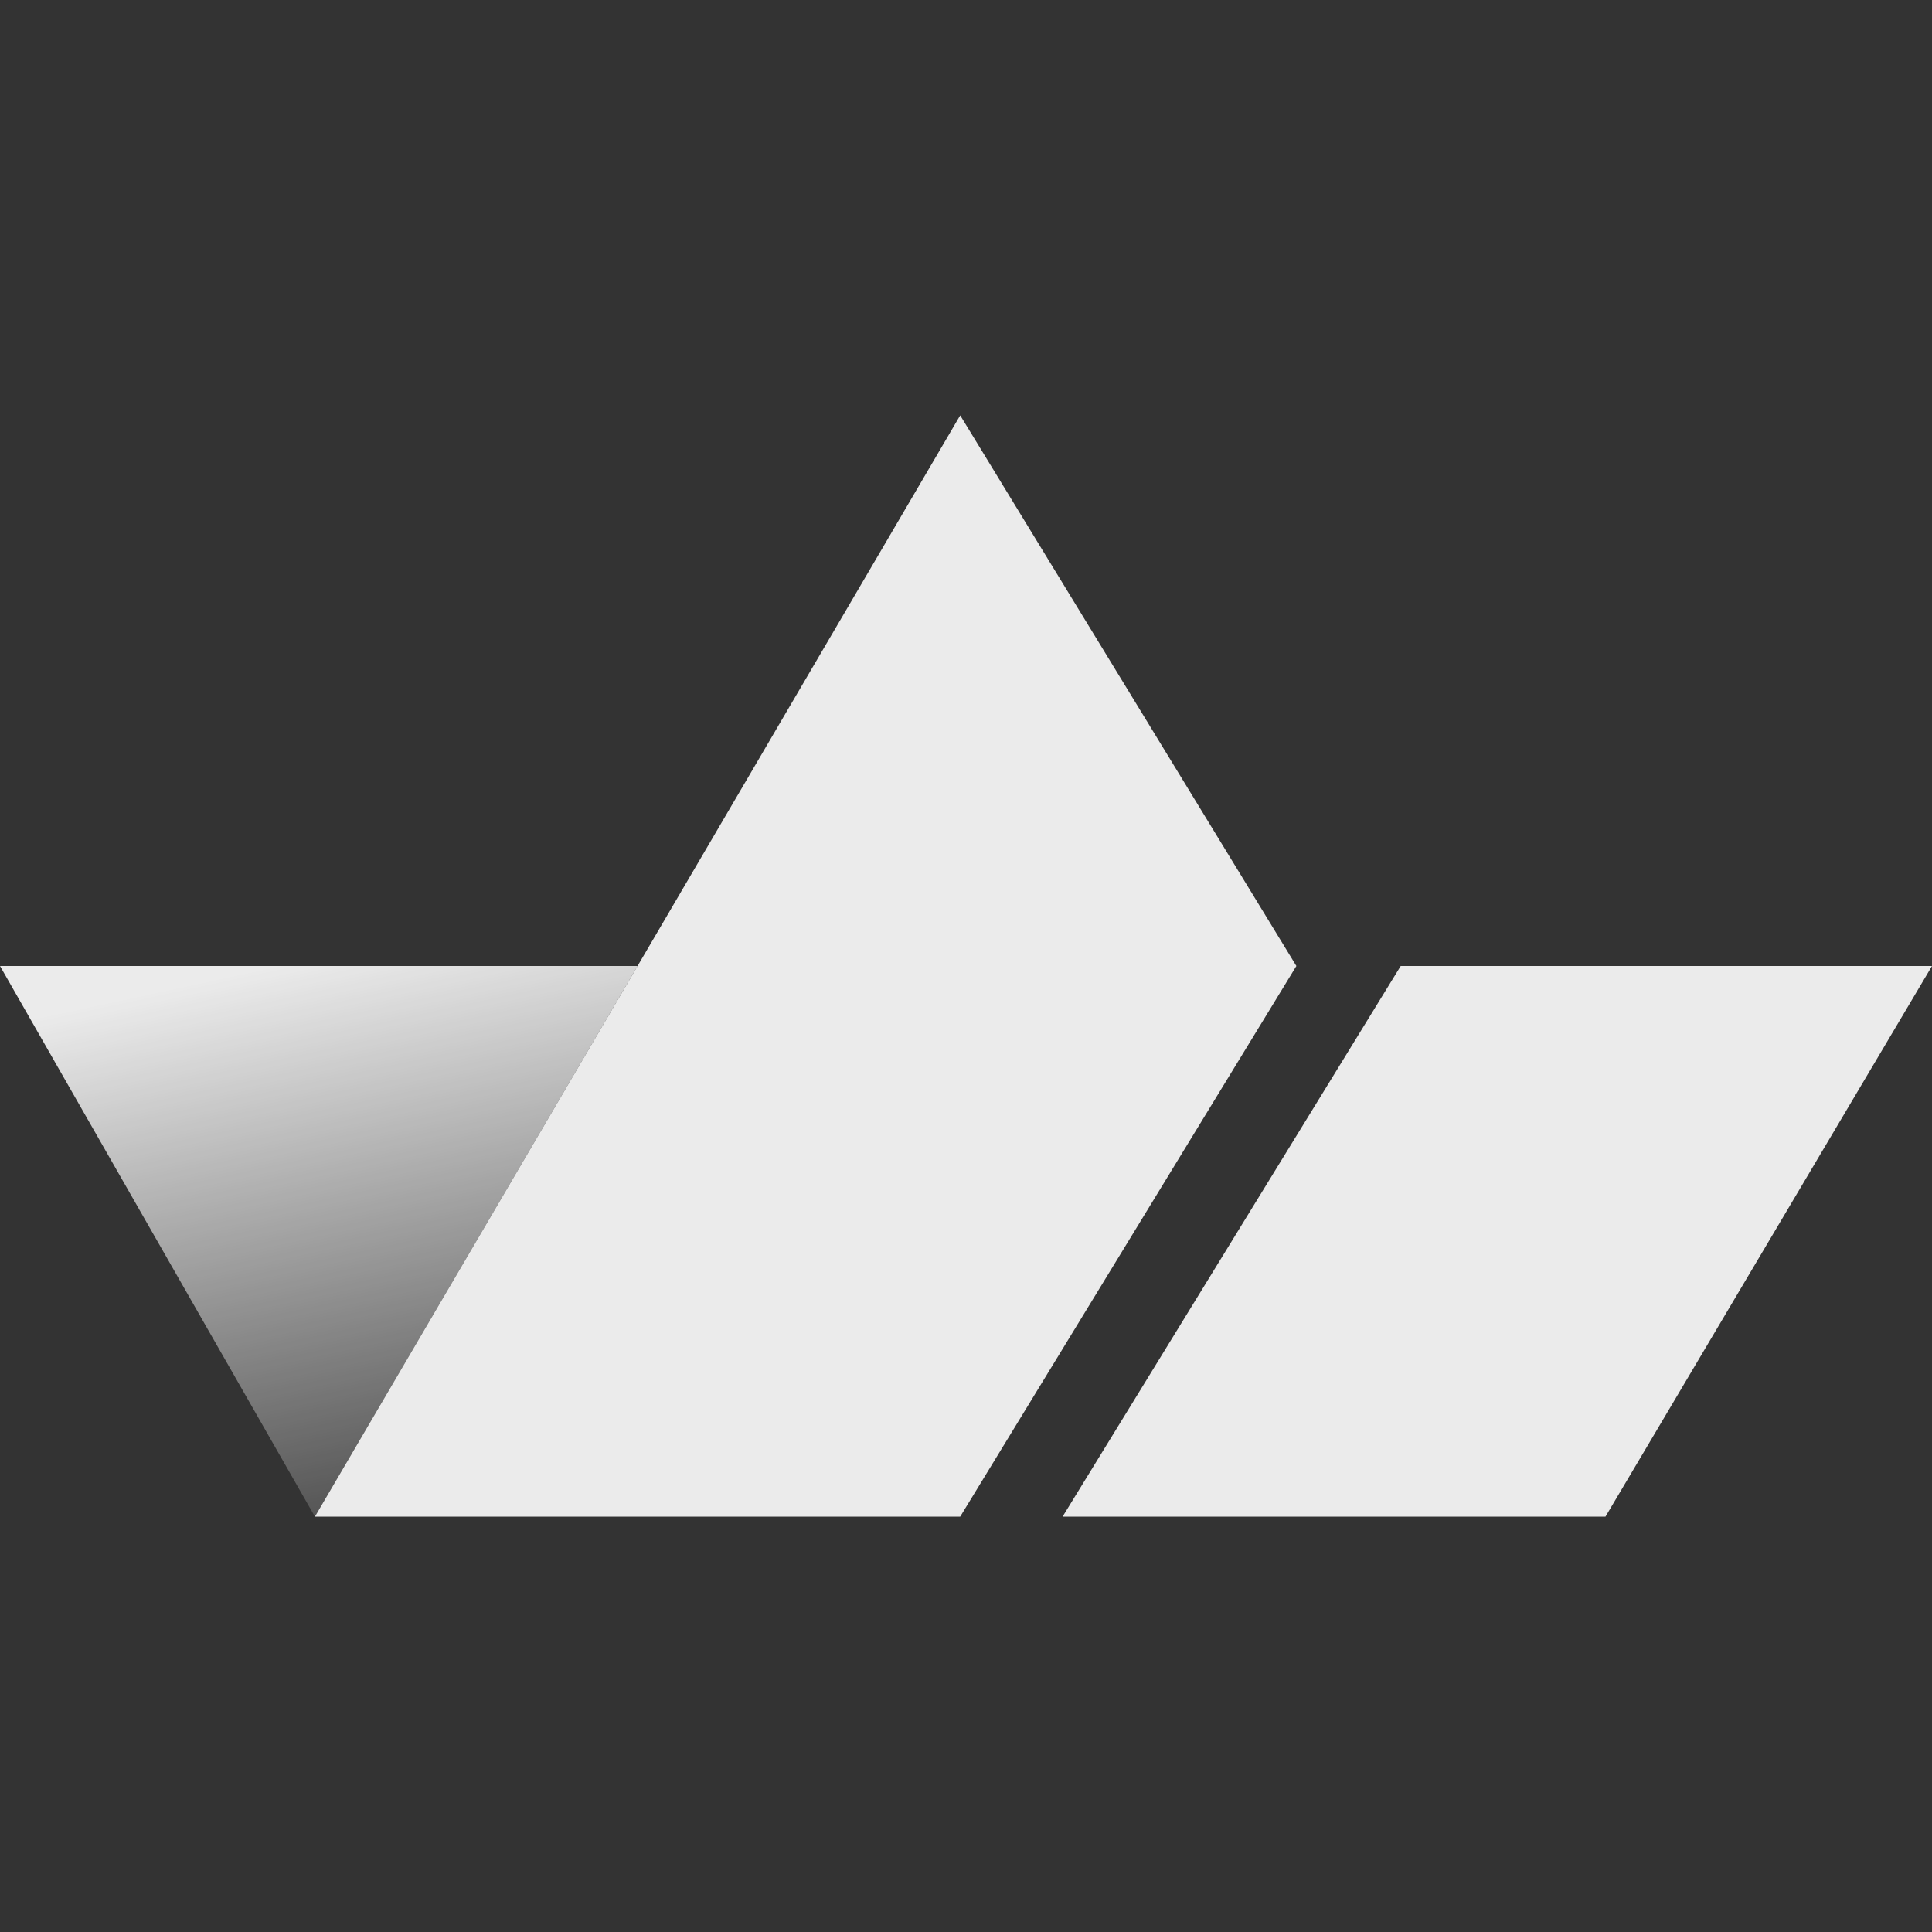
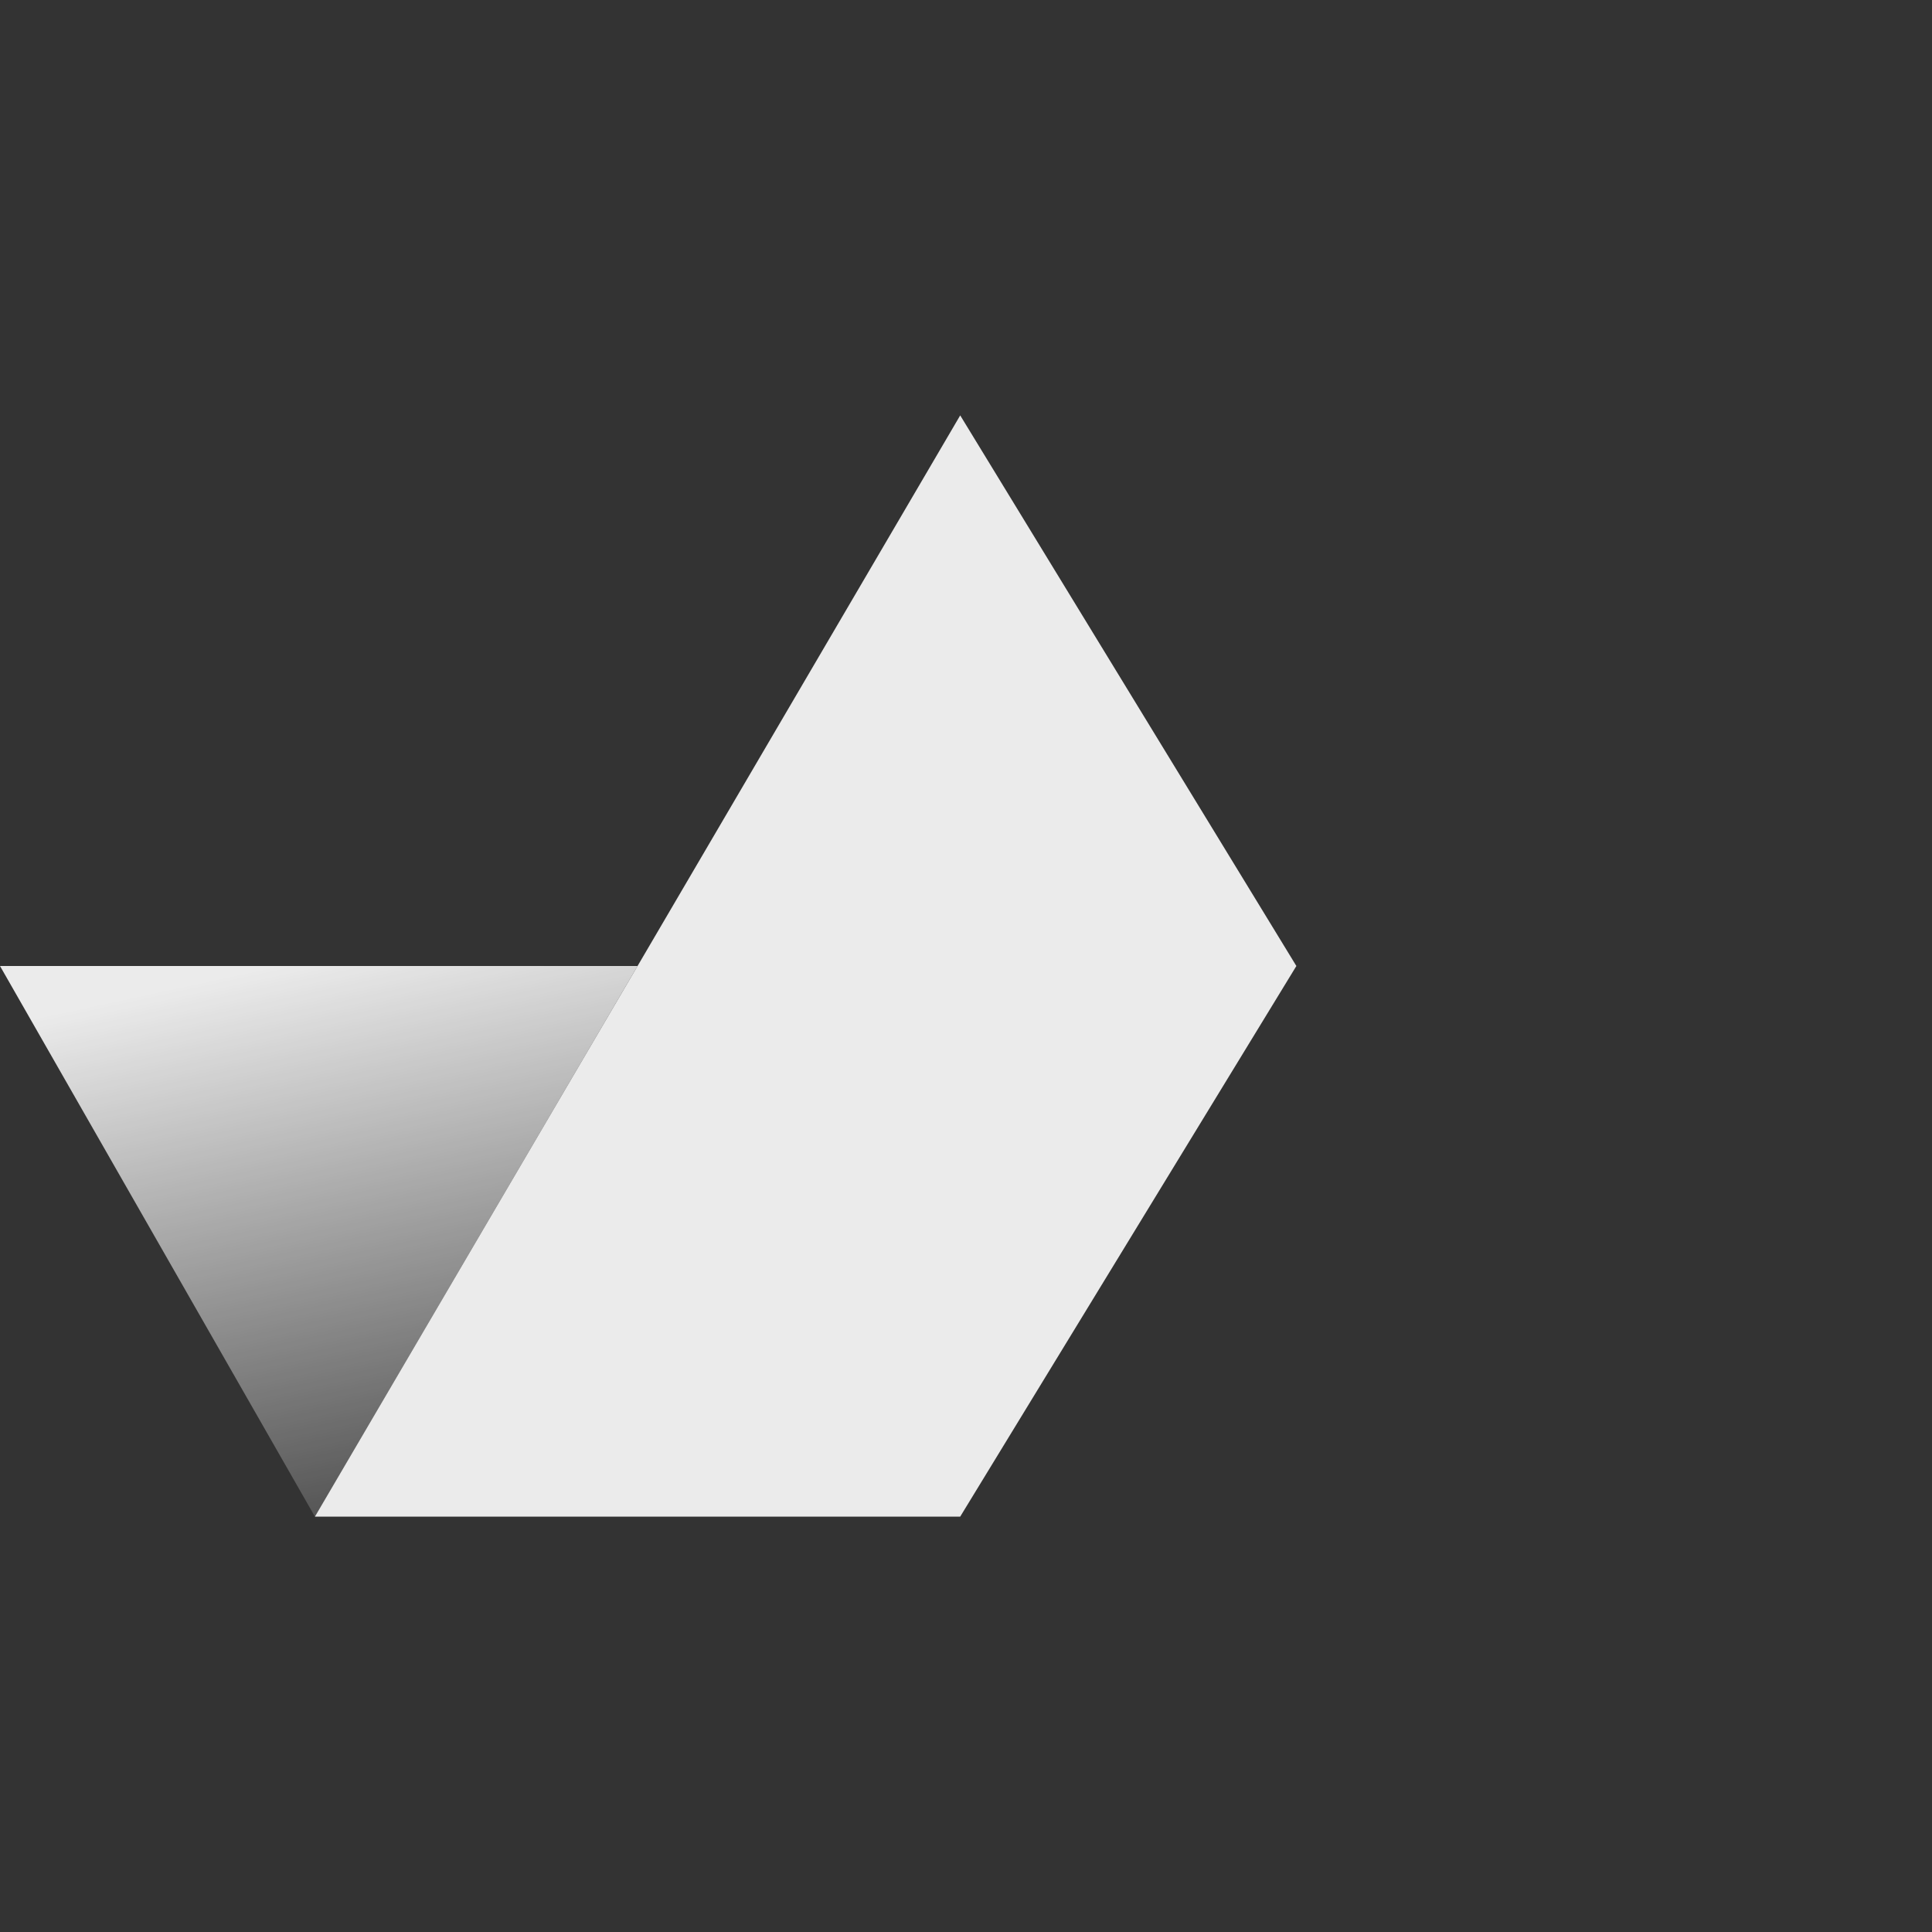
<svg xmlns="http://www.w3.org/2000/svg" version="1.1" id="Layer_1" x="0px" y="0px" viewBox="-14 0 100 100" style="enable-background:new -14 0 100 100;" xml:space="preserve">
  <rect x="-14" y="0" width="100" height="100" fill="#333333" stroke="none" />
  <style type="text/css">
	.st0{fill:url(#Fill-2_1_);}
	.st1{fill:#FFFFFF;fill-opacity:0.9;}
</style>
  <g id="Symbols">
    <g id="footer" transform="translate(-76, -41)">
      <g id="logo">
        <g transform="translate(76, 41)">
          <g id="Page-1">
            <linearGradient id="Fill-2_1_" gradientUnits="userSpaceOnUse" x1="-26.486" y1="98.138" x2="-26.085" y2="96.524" gradientTransform="matrix(20.06 0 0 -17.323 533.691 1749.586)">
              <stop offset="0" style="stop-color:#FFFFFF;stop-opacity:0.903" />
              <stop offset="1" style="stop-color:#FFFFFF;stop-opacity:0.15" />
            </linearGradient>
            <polygon id="Fill-2" class="st0" points="-14,50 2.3,78.5 19,50      " />
            <polygon id="Fill-1_1_" class="st1" points="2.3,78.5 35.7,78.5 53.1,50 35.7,21.5      " />
-             <polygon id="Fill-3_1_" class="st1" points="58.5,50 41,78.5 69.1,78.5 86,50      " />
          </g>
        </g>
      </g>
    </g>
  </g>
</svg>